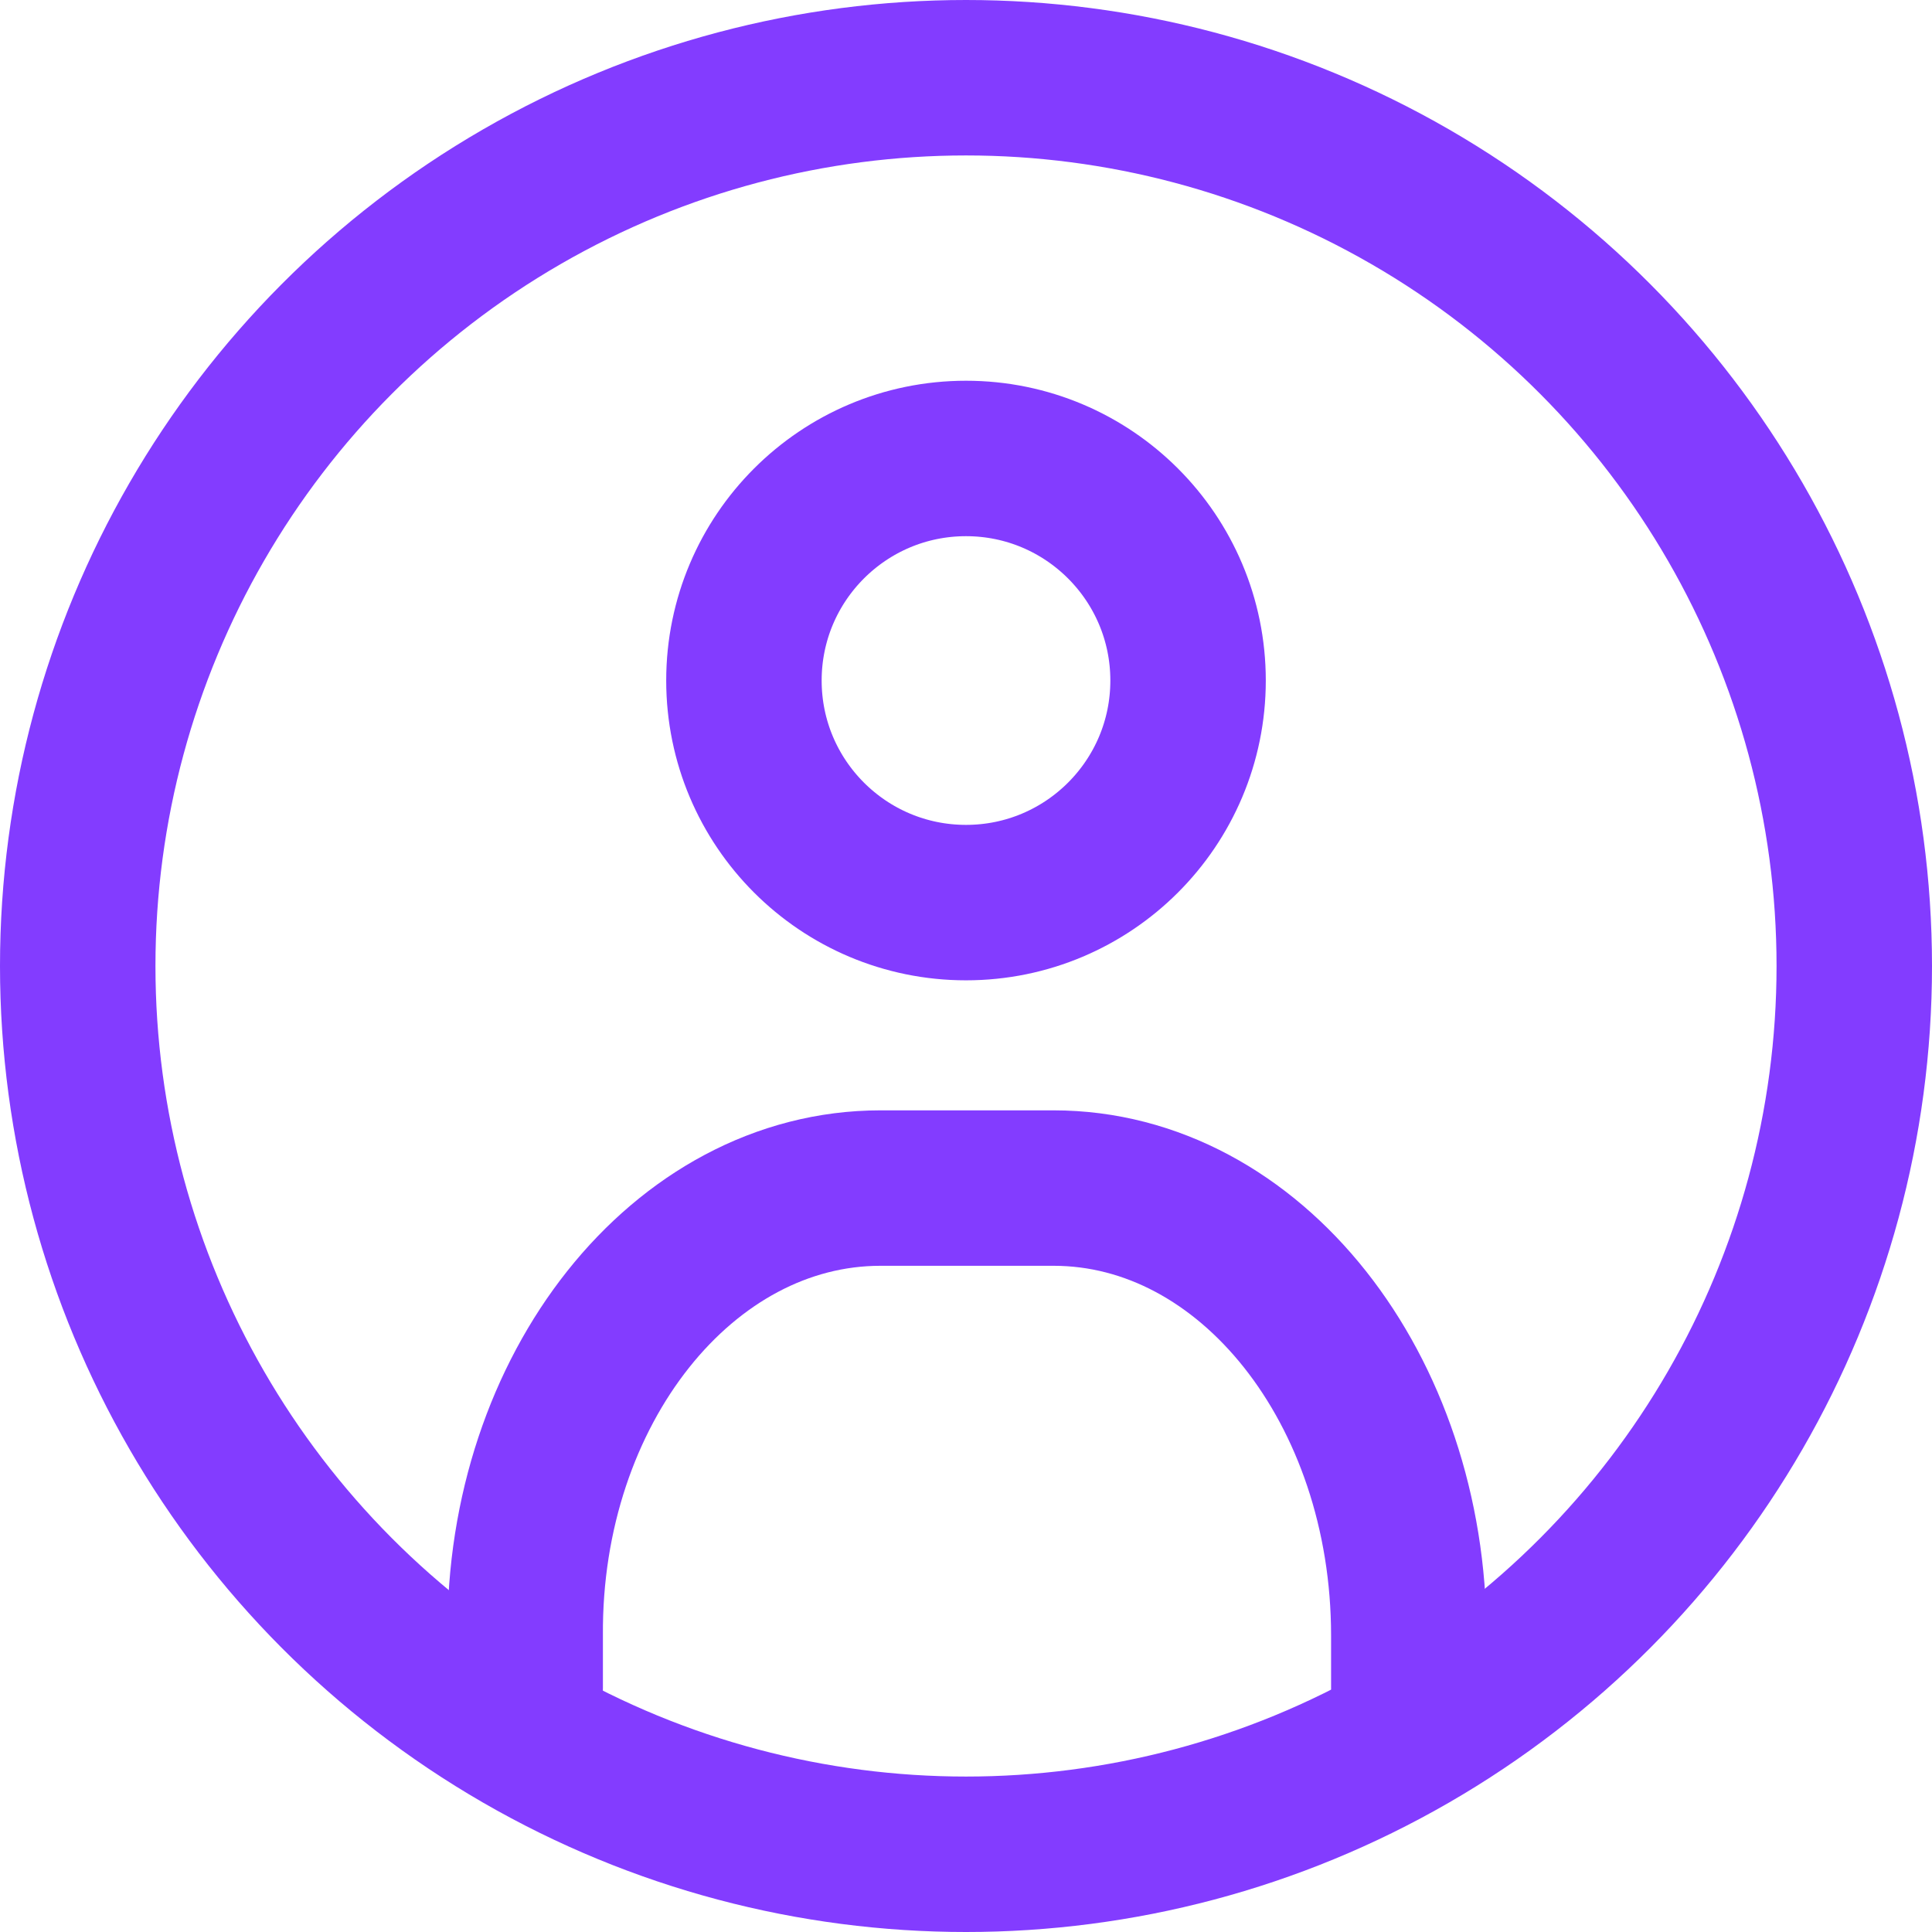
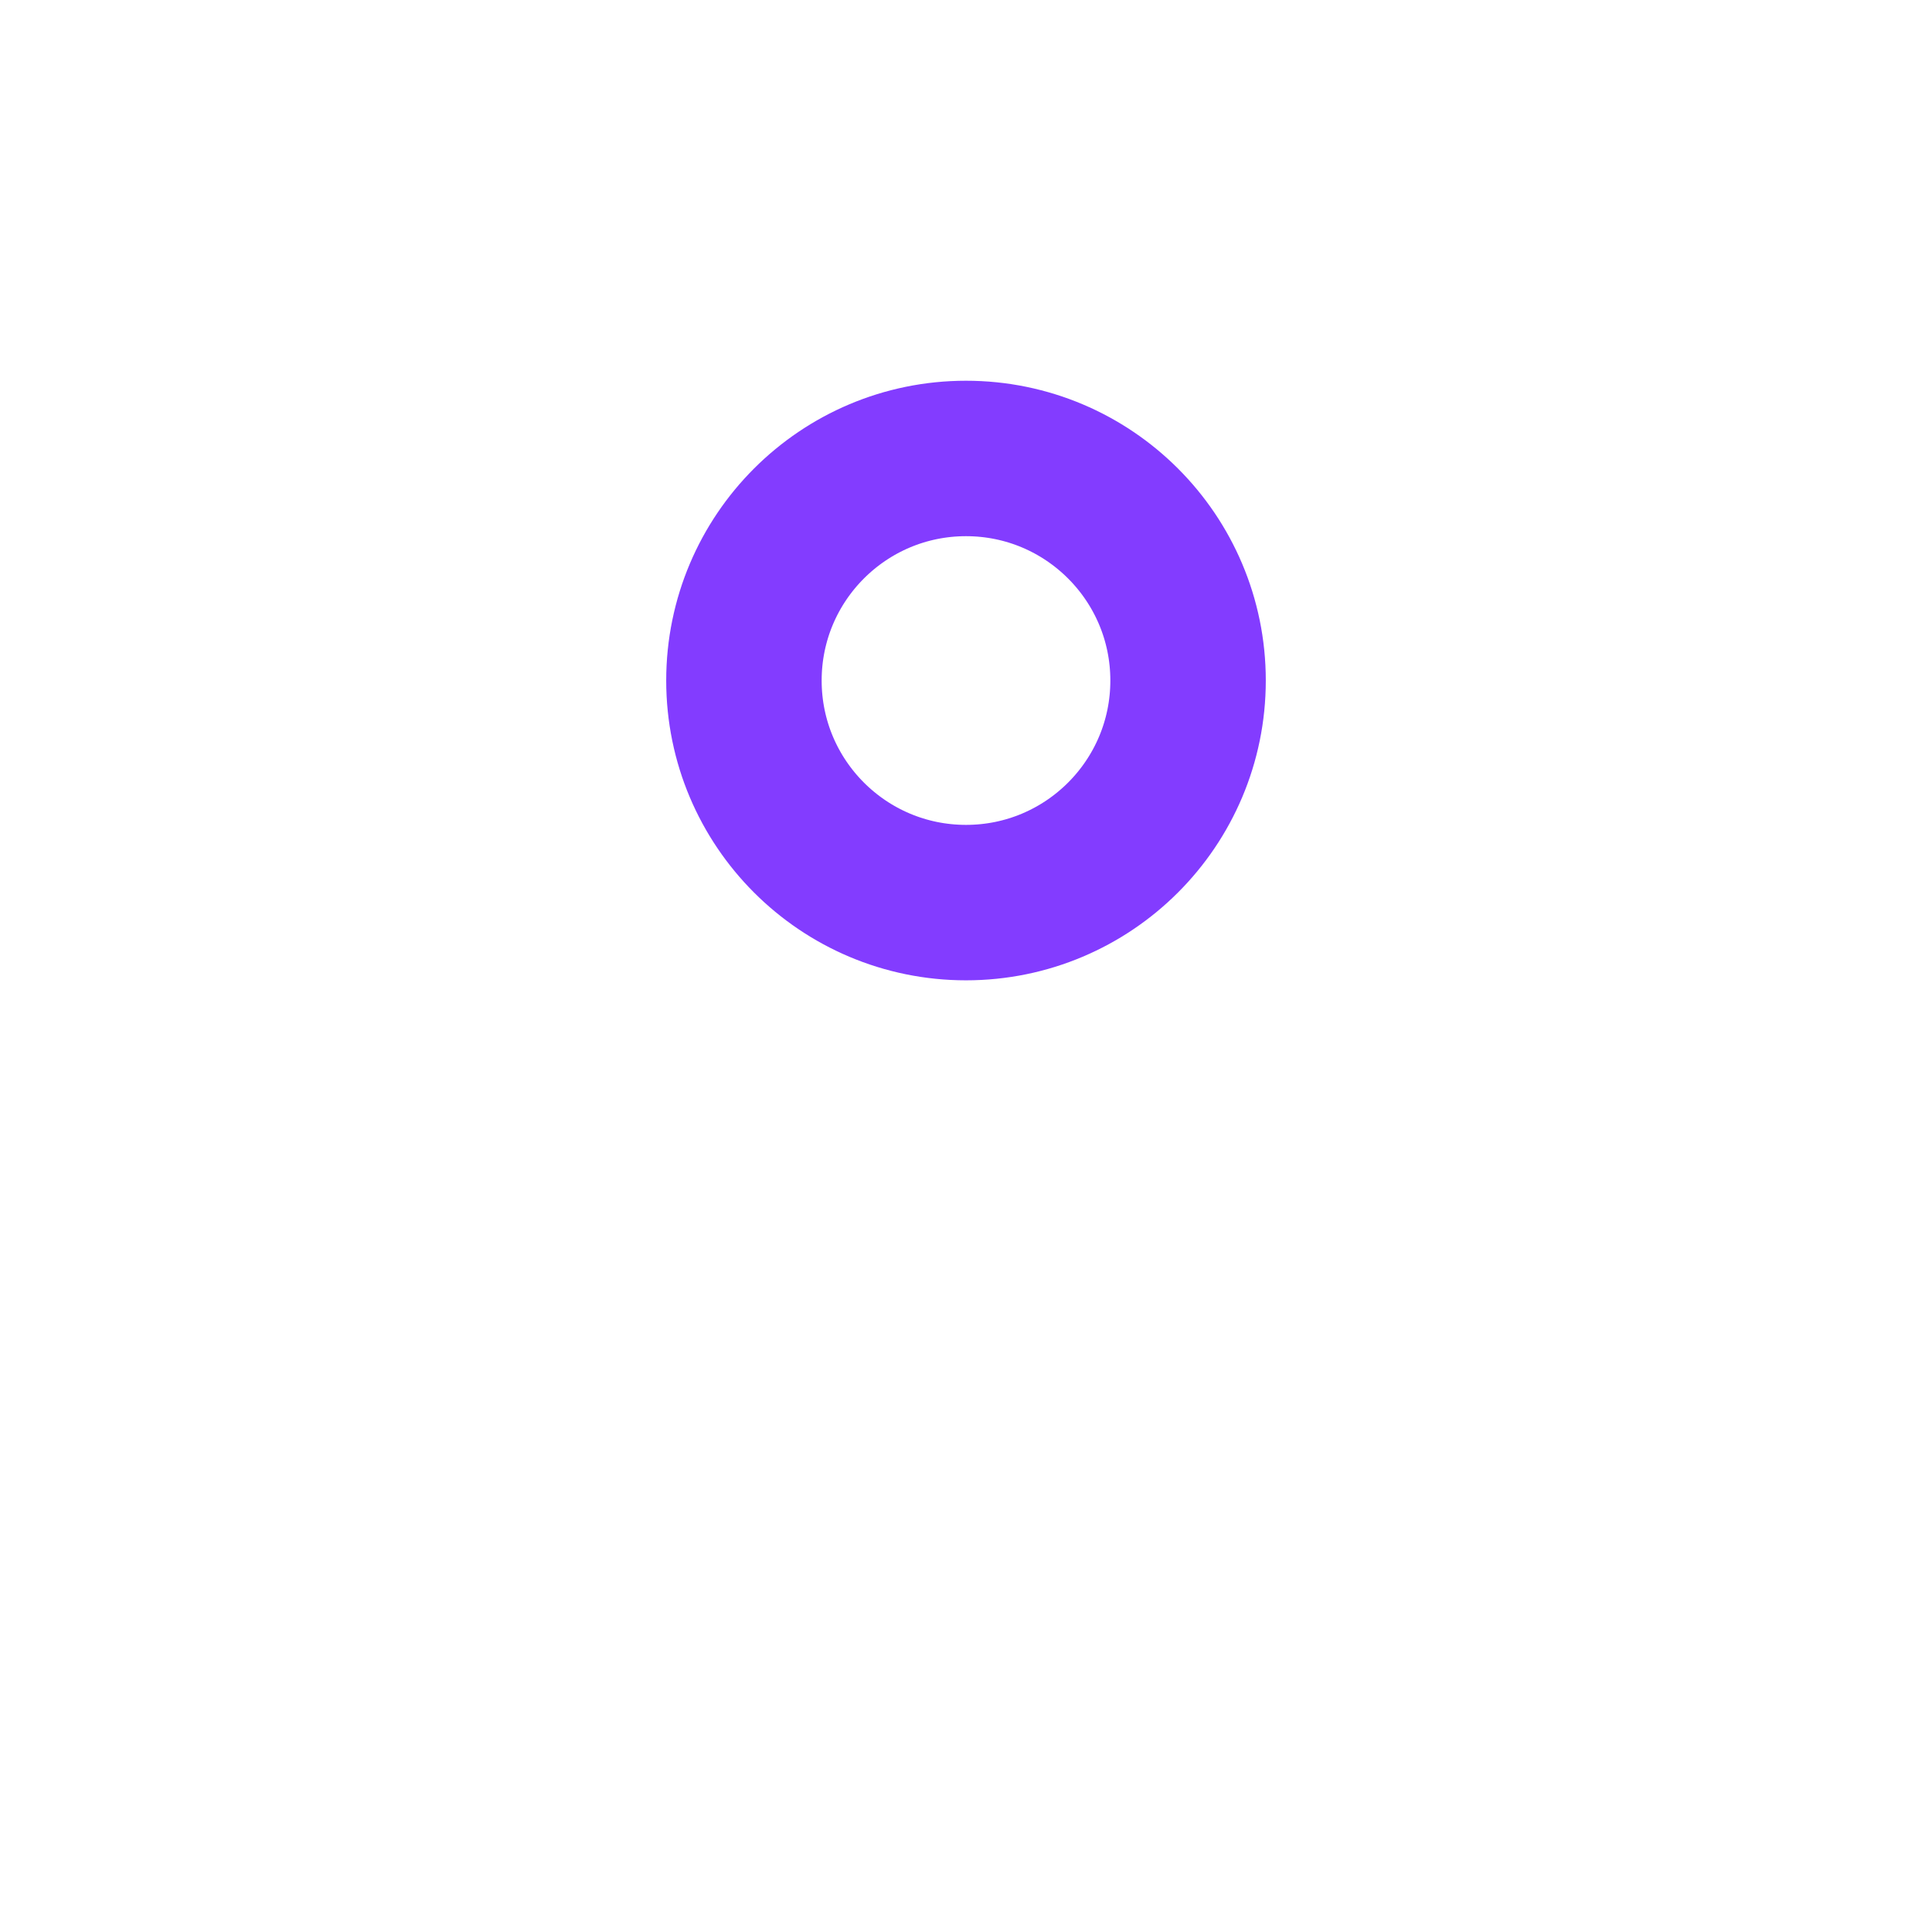
<svg xmlns="http://www.w3.org/2000/svg" width="17.4" height="17.4" viewBox="0 0 17.4 17.4">
  <g id="Profile" transform="translate(-1268.3 -204.3)">
-     <circle id="Ellipse_3138" data-name="Ellipse 3138" cx="8" cy="8" r="8" transform="translate(1269 205)" fill="none" stroke="#833cff" stroke-linecap="round" stroke-linejoin="round" stroke-width="1.4" />
    <circle id="Ellipse_3139" data-name="Ellipse 3139" cx="2" cy="2" r="2" transform="translate(1275 208.429)" fill="none" stroke="#833cff" stroke-linecap="round" stroke-linejoin="round" stroke-width="1.4" />
-     <path id="Path_11813" data-name="Path 11813" d="M1273.03,221.5v-.47c-.016-2.22,1.422-4.03,3.2-4.03h1.558c1.774,0,3.2,1.81,3.2,4.03v.47" transform="translate(0 -2)" fill="none" stroke="#833cff" stroke-linecap="round" stroke-linejoin="round" stroke-width="1.4" />
  </g>
</svg>